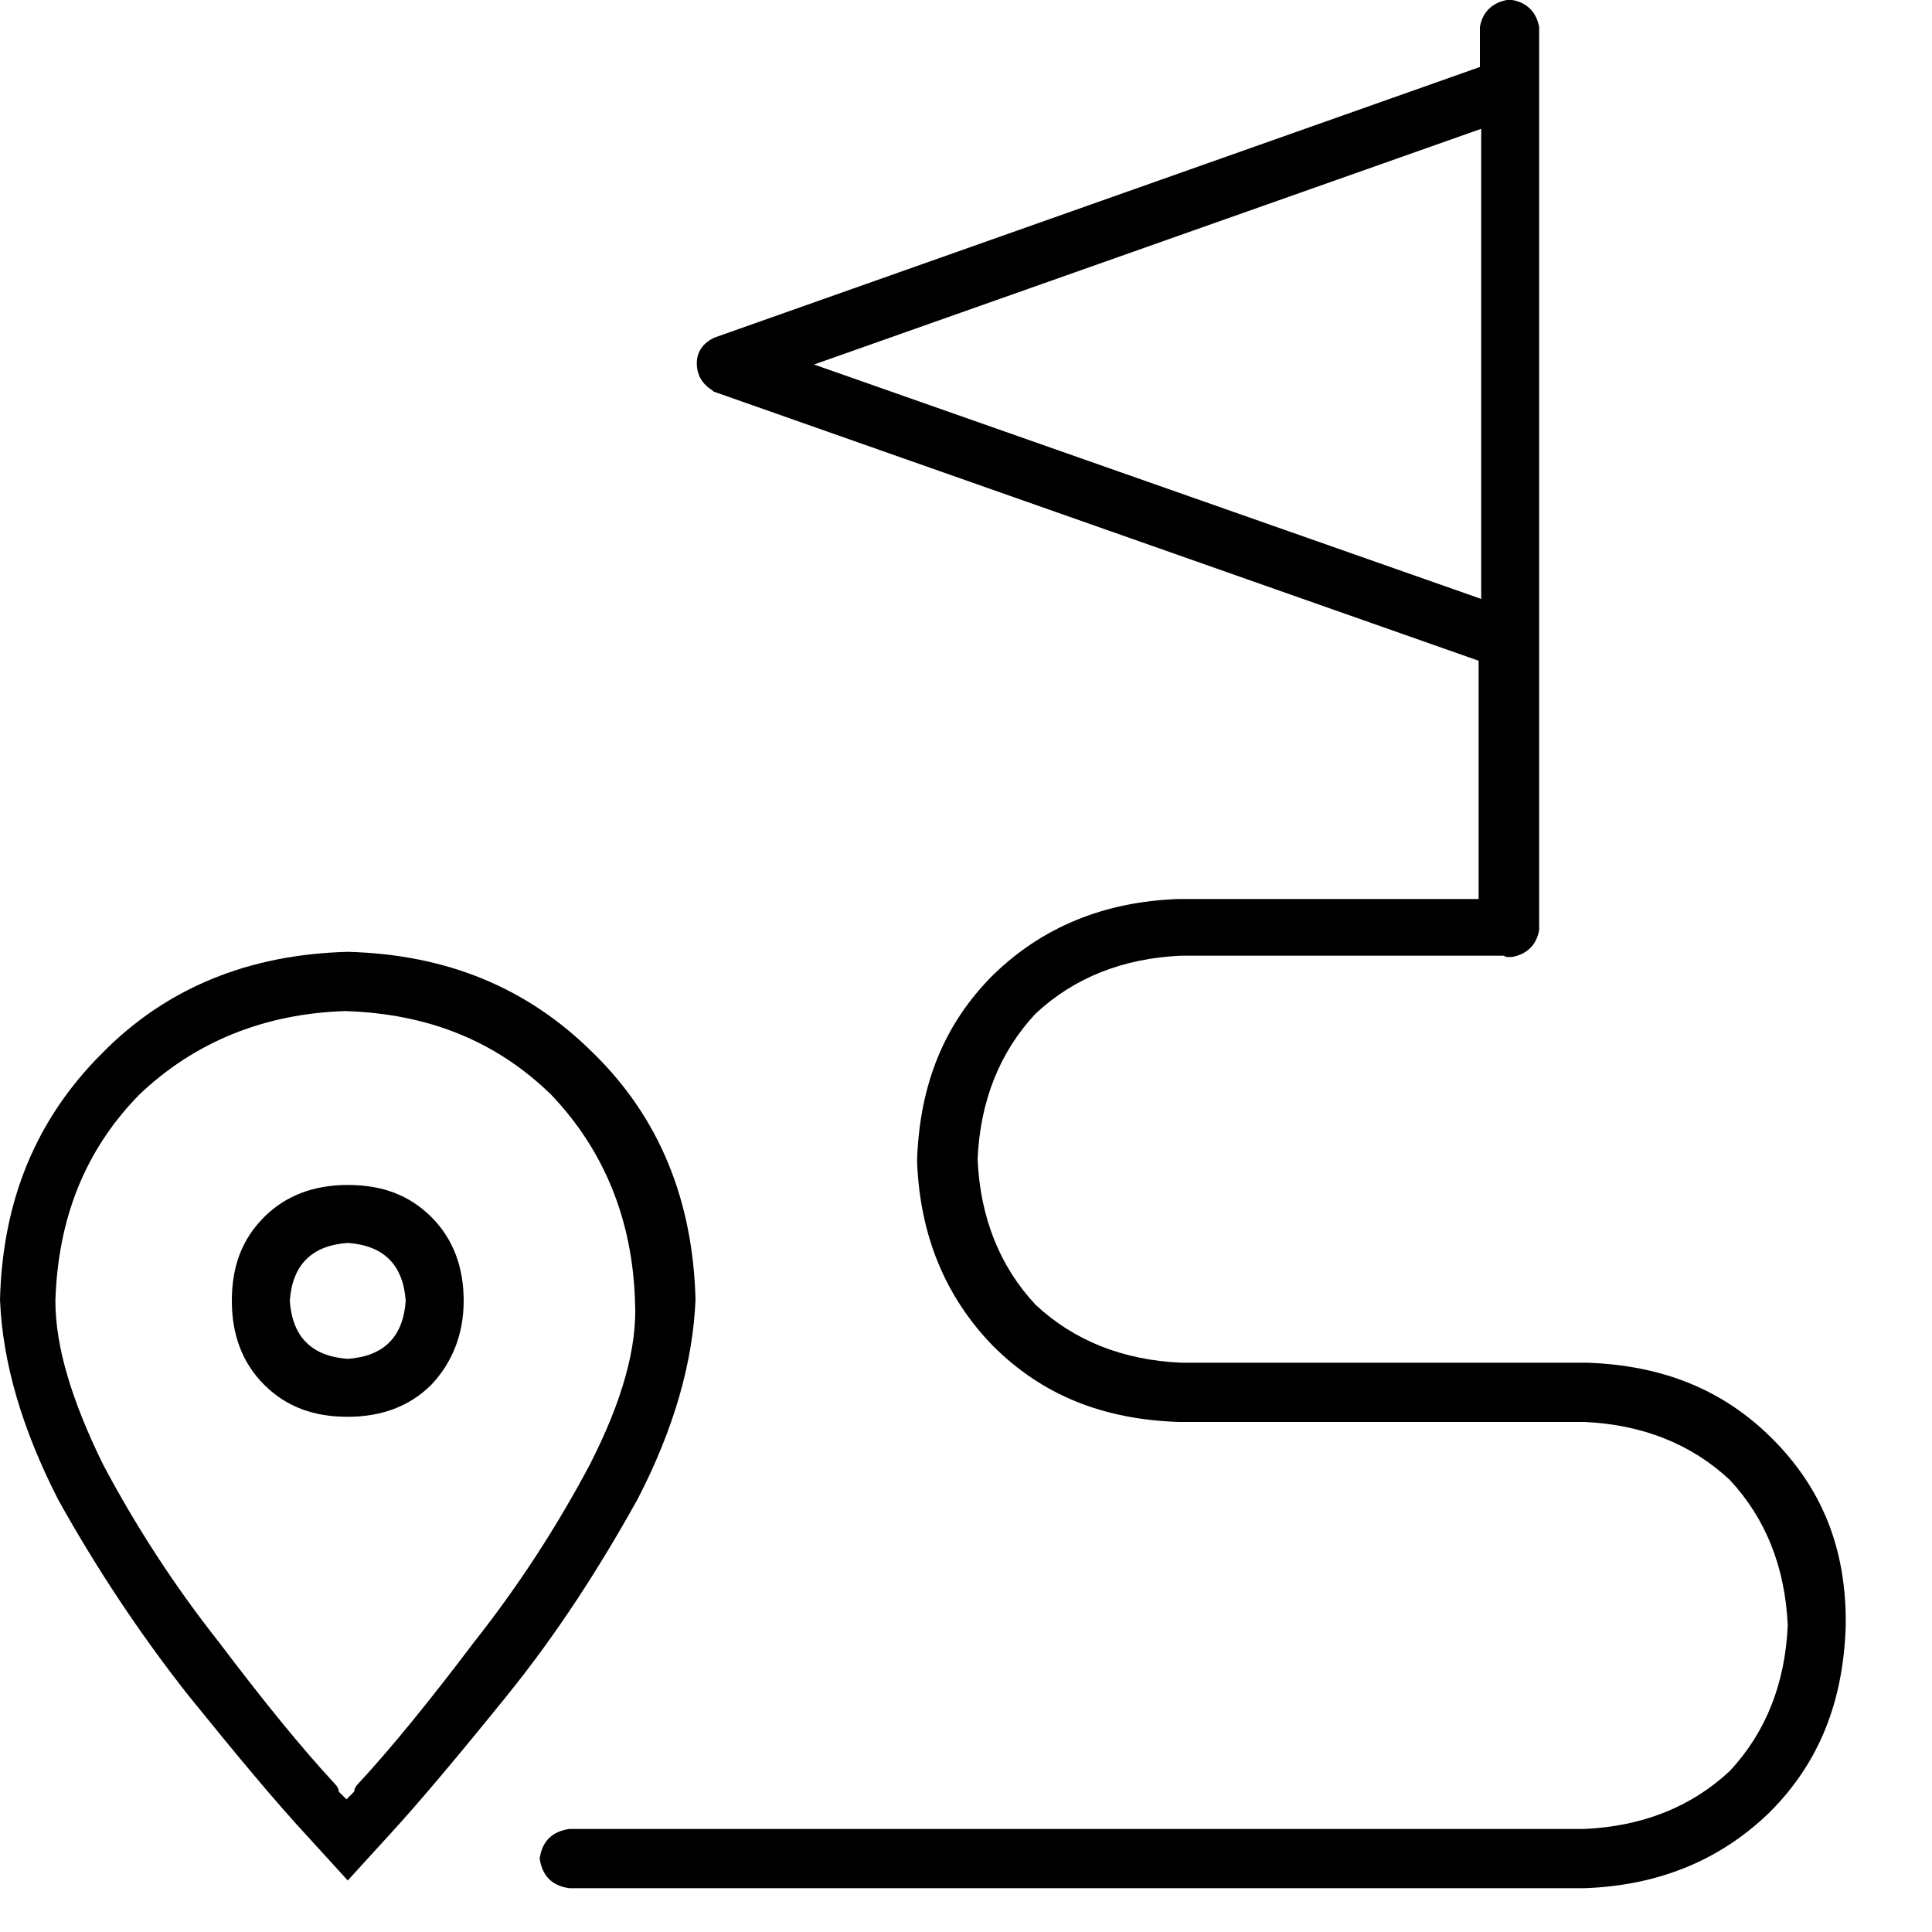
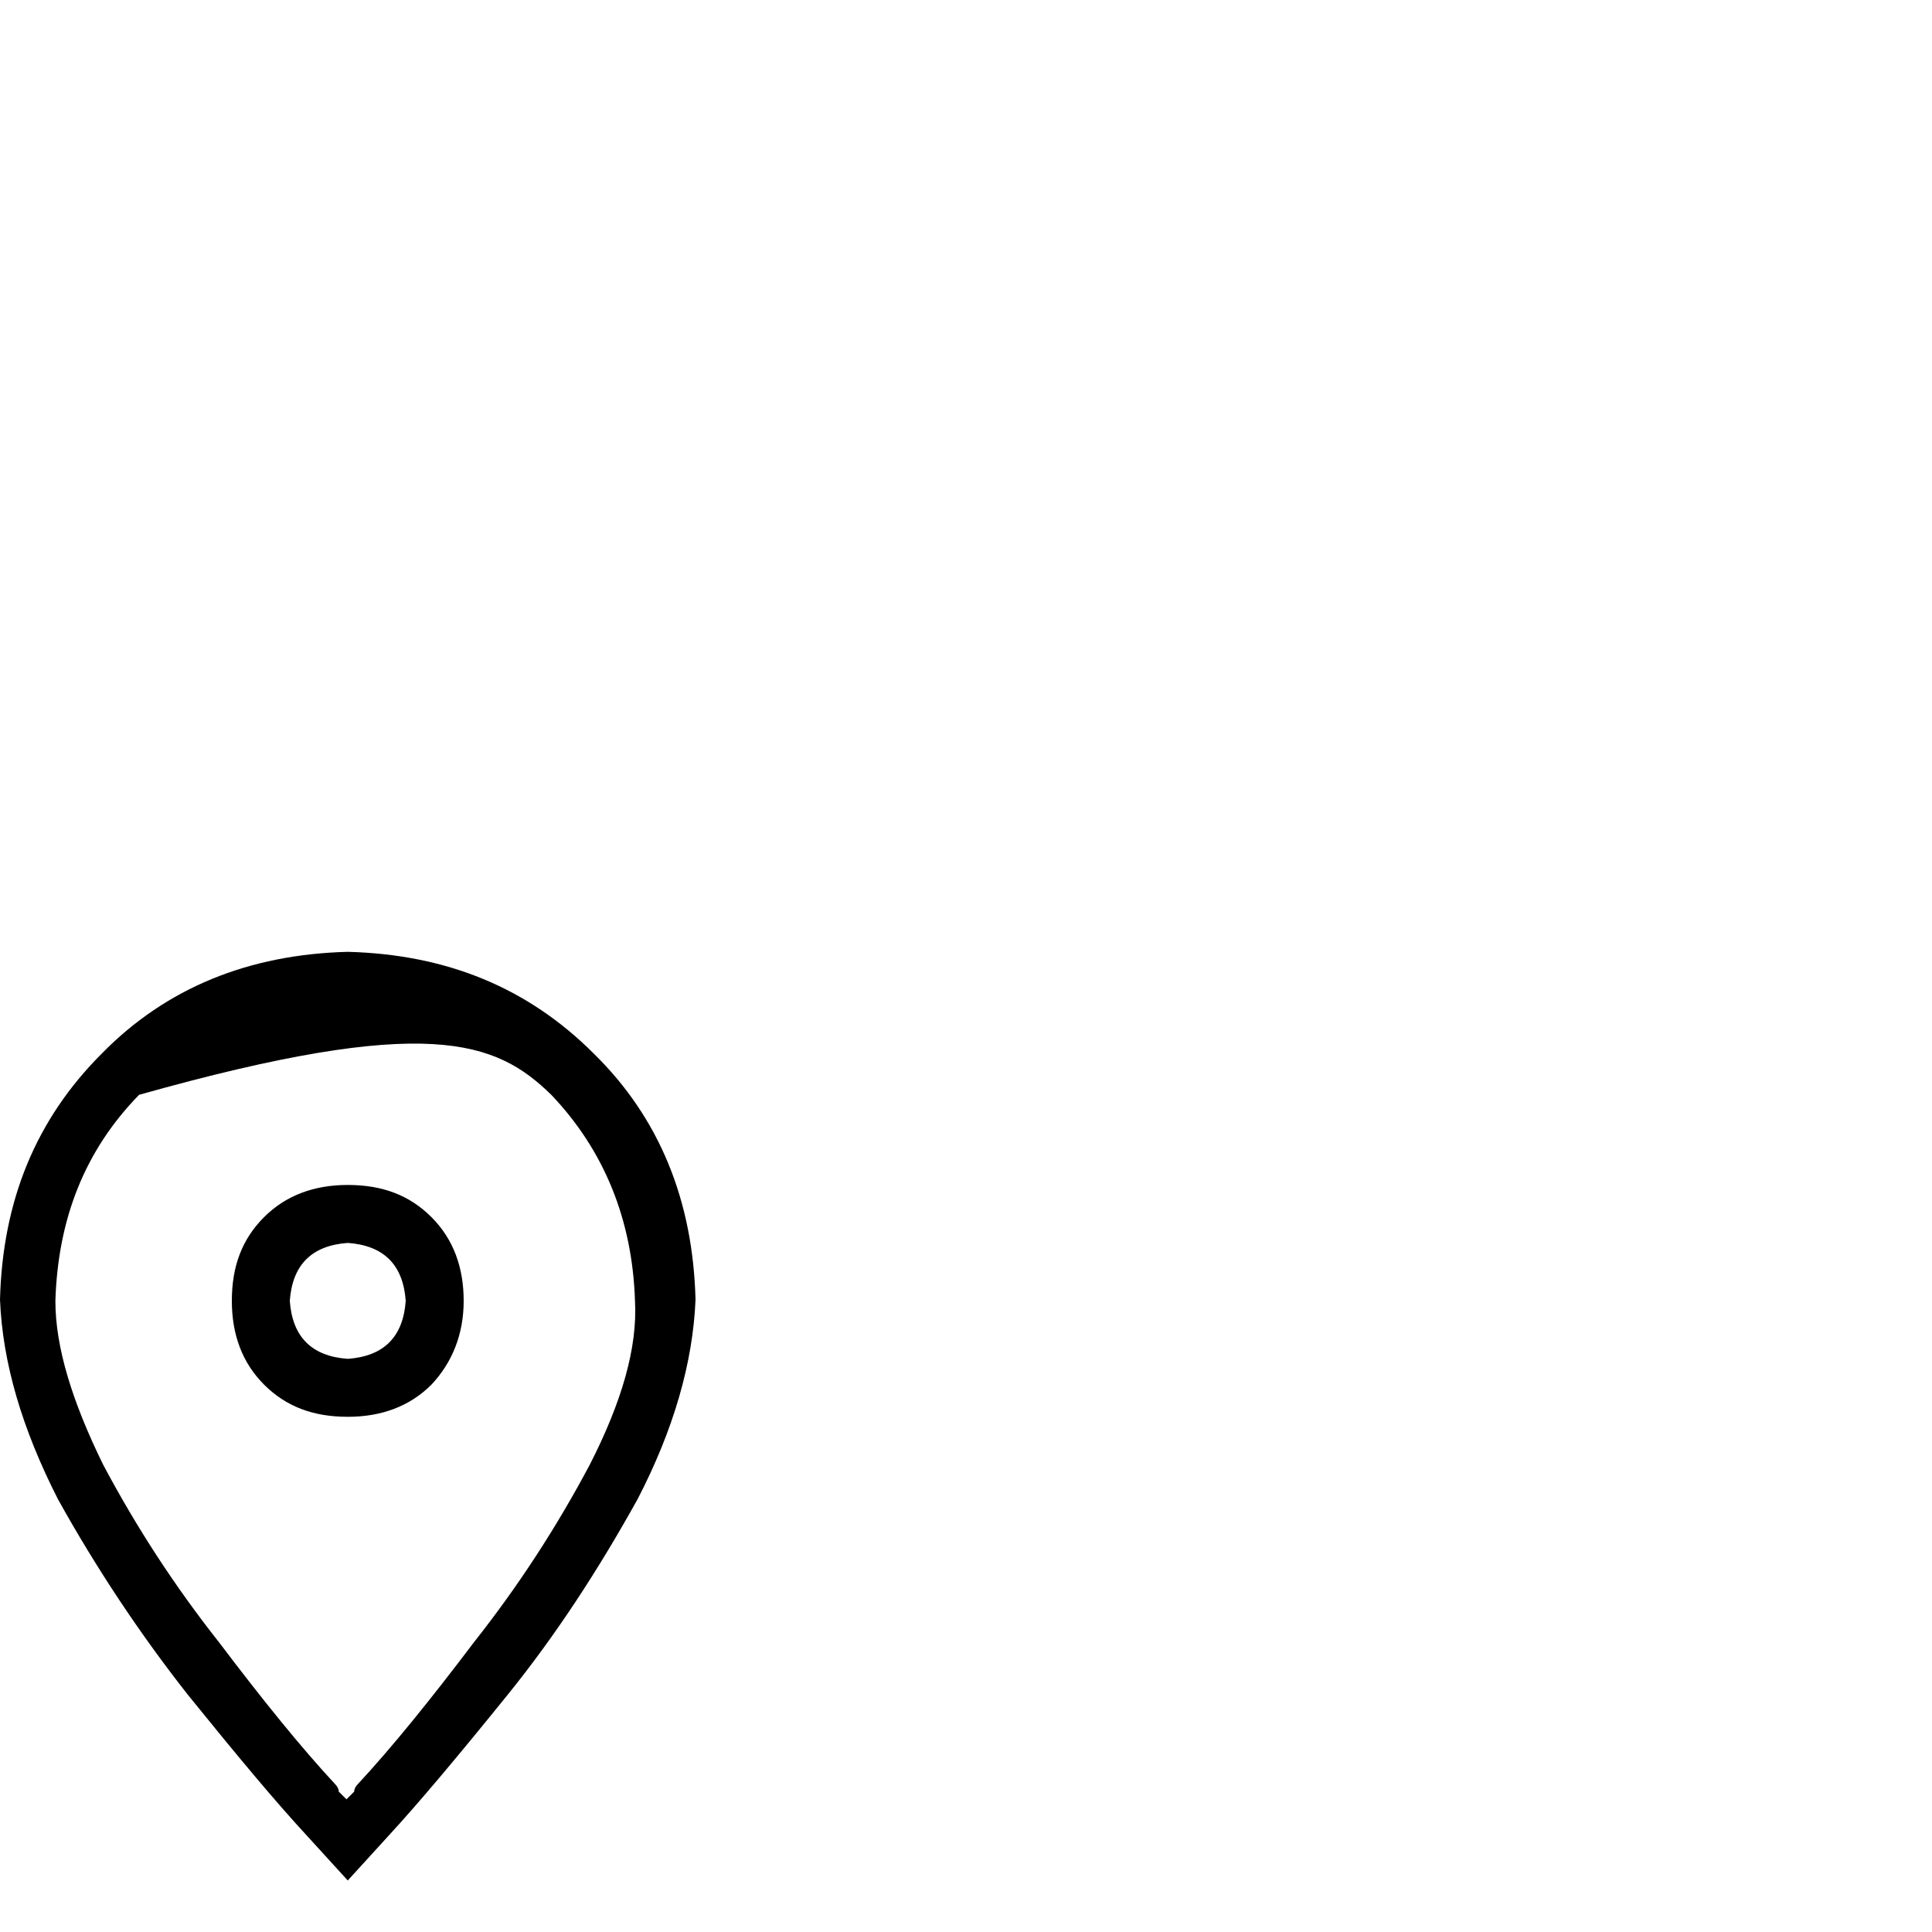
<svg xmlns="http://www.w3.org/2000/svg" width="150" height="150" viewBox="0 0 150 150" fill="none">
-   <path d="M137.6 111.7C133.8 107.9 129.1 106 123.2 105.8H91.7C87.2 105.6 83.4 104.1 80.4 101.3C77.6 98.3 76.1 94.5 75.9 90C76.1 85.5 77.6 81.7 80.4 78.7C83.4 75.9 87.2 74.4 91.7 74.2H116.7C116.8 74.2 116.9 74.3 117 74.3H117.2H117.4C118.5 74.1 119.3 73.4 119.5 72.2V72.1V2.2V2.1C119.3 1 118.6 0.2 117.4 0H117.2H117C115.9 0.2 115.1 0.9 114.9 2.1V2.2V5.2L55.5 26.2C54.6 26.6 54.1 27.3 54.1 28.2C54.1 29.1 54.5 29.8 55.3 30.3L55.4 30.4L114.8 51.3V69.8H91.5C85.7 70 80.9 72 77.1 75.7C73.3 79.5 71.4 84.2 71.2 90.1C71.4 95.9 73.4 100.7 77.1 104.5C80.9 108.3 85.6 110.2 91.5 110.4H123C127.5 110.6 131.3 112.1 134.3 114.9C137.1 117.9 138.6 121.7 138.8 126.2C138.6 130.7 137.1 134.5 134.3 137.5C131.3 140.3 127.5 141.8 123 142H44.2C42.9 142.2 42.1 142.9 41.9 144.3C42.1 145.6 42.8 146.4 44.2 146.6H123C128.8 146.4 133.6 144.4 137.4 140.7C141.2 136.9 143.1 132.2 143.3 126.3C143.4 120.2 141.4 115.5 137.6 111.7ZM63.2 28.3L115 10V46.5L63.2 28.3Z" fill="black" />
-   <path d="M45.8 113.7C43.2 118.6 40.2 123.2 36.8 127.5C33.4 132 30.4 135.7 27.8 138.5C27.6 138.7 27.5 138.9 27.5 139.1C27.3 139.3 27.1 139.5 26.9 139.7L26.3 139.1C26.3 138.9 26.2 138.7 26 138.5C23.4 135.7 20.4 132 17 127.5C13.6 123.2 10.6 118.6 8 113.7C5.6 108.8 4.3 104.6 4.3 101C4.5 94.6 6.6 89.3 10.8 85C15.1 80.9 20.5 78.7 26.8 78.5C33.2 78.7 38.5 80.8 42.8 85C46.9 89.3 49.1 94.7 49.3 101C49.5 104.6 48.3 108.8 45.8 113.7ZM27 146L30.1 142.6C32.5 140 35.6 136.3 39.4 131.6C43.2 126.9 46.5 121.8 49.5 116.4C52.3 111 53.8 105.8 54 100.9C53.8 93.2 51.2 86.8 46.1 81.8C41 76.7 34.7 74.1 27 73.9C19.3 74.1 12.9 76.7 7.9 81.8C2.8 86.9 0.2 93.2 0 100.9C0.2 105.8 1.7 110.9 4.5 116.4C7.5 121.8 10.9 126.9 14.6 131.6C18.4 136.3 21.4 139.9 23.9 142.6L27 146ZM27 96.5C29.8 96.7 31.3 98.2 31.5 101C31.3 103.8 29.8 105.3 27 105.5C24.2 105.3 22.7 103.8 22.5 101C22.7 98.2 24.2 96.7 27 96.5ZM36 101C36 98.4 35.2 96.2 33.5 94.5C31.8 92.8 29.7 92 27 92C24.4 92 22.2 92.8 20.5 94.5C18.8 96.2 18 98.3 18 101C18 103.6 18.8 105.8 20.5 107.5C22.2 109.2 24.3 110 27 110C29.6 110 31.8 109.2 33.5 107.5C35.1 105.8 36 103.6 36 101Z" fill="black" />
+   <path d="M45.8 113.7C43.2 118.6 40.2 123.2 36.8 127.5C33.4 132 30.4 135.7 27.8 138.5C27.6 138.7 27.5 138.9 27.5 139.1C27.3 139.3 27.1 139.5 26.9 139.7L26.3 139.1C26.3 138.9 26.2 138.7 26 138.5C23.4 135.7 20.4 132 17 127.5C13.6 123.2 10.6 118.6 8 113.7C5.6 108.8 4.3 104.6 4.3 101C4.5 94.6 6.6 89.3 10.8 85C33.2 78.7 38.5 80.8 42.8 85C46.9 89.3 49.1 94.7 49.3 101C49.5 104.6 48.3 108.8 45.8 113.7ZM27 146L30.1 142.6C32.5 140 35.6 136.3 39.4 131.6C43.2 126.9 46.5 121.8 49.5 116.4C52.3 111 53.8 105.8 54 100.9C53.8 93.2 51.2 86.8 46.1 81.8C41 76.7 34.7 74.1 27 73.9C19.3 74.1 12.9 76.7 7.9 81.8C2.8 86.9 0.2 93.2 0 100.9C0.2 105.8 1.7 110.9 4.5 116.4C7.5 121.8 10.9 126.9 14.6 131.6C18.4 136.3 21.4 139.9 23.9 142.6L27 146ZM27 96.5C29.8 96.7 31.3 98.2 31.5 101C31.3 103.8 29.8 105.3 27 105.5C24.2 105.3 22.7 103.8 22.5 101C22.7 98.2 24.2 96.7 27 96.5ZM36 101C36 98.4 35.2 96.2 33.5 94.5C31.8 92.8 29.7 92 27 92C24.4 92 22.2 92.8 20.5 94.5C18.8 96.2 18 98.3 18 101C18 103.6 18.8 105.8 20.5 107.5C22.2 109.2 24.3 110 27 110C29.6 110 31.8 109.2 33.5 107.5C35.1 105.8 36 103.6 36 101Z" fill="black" />
</svg>